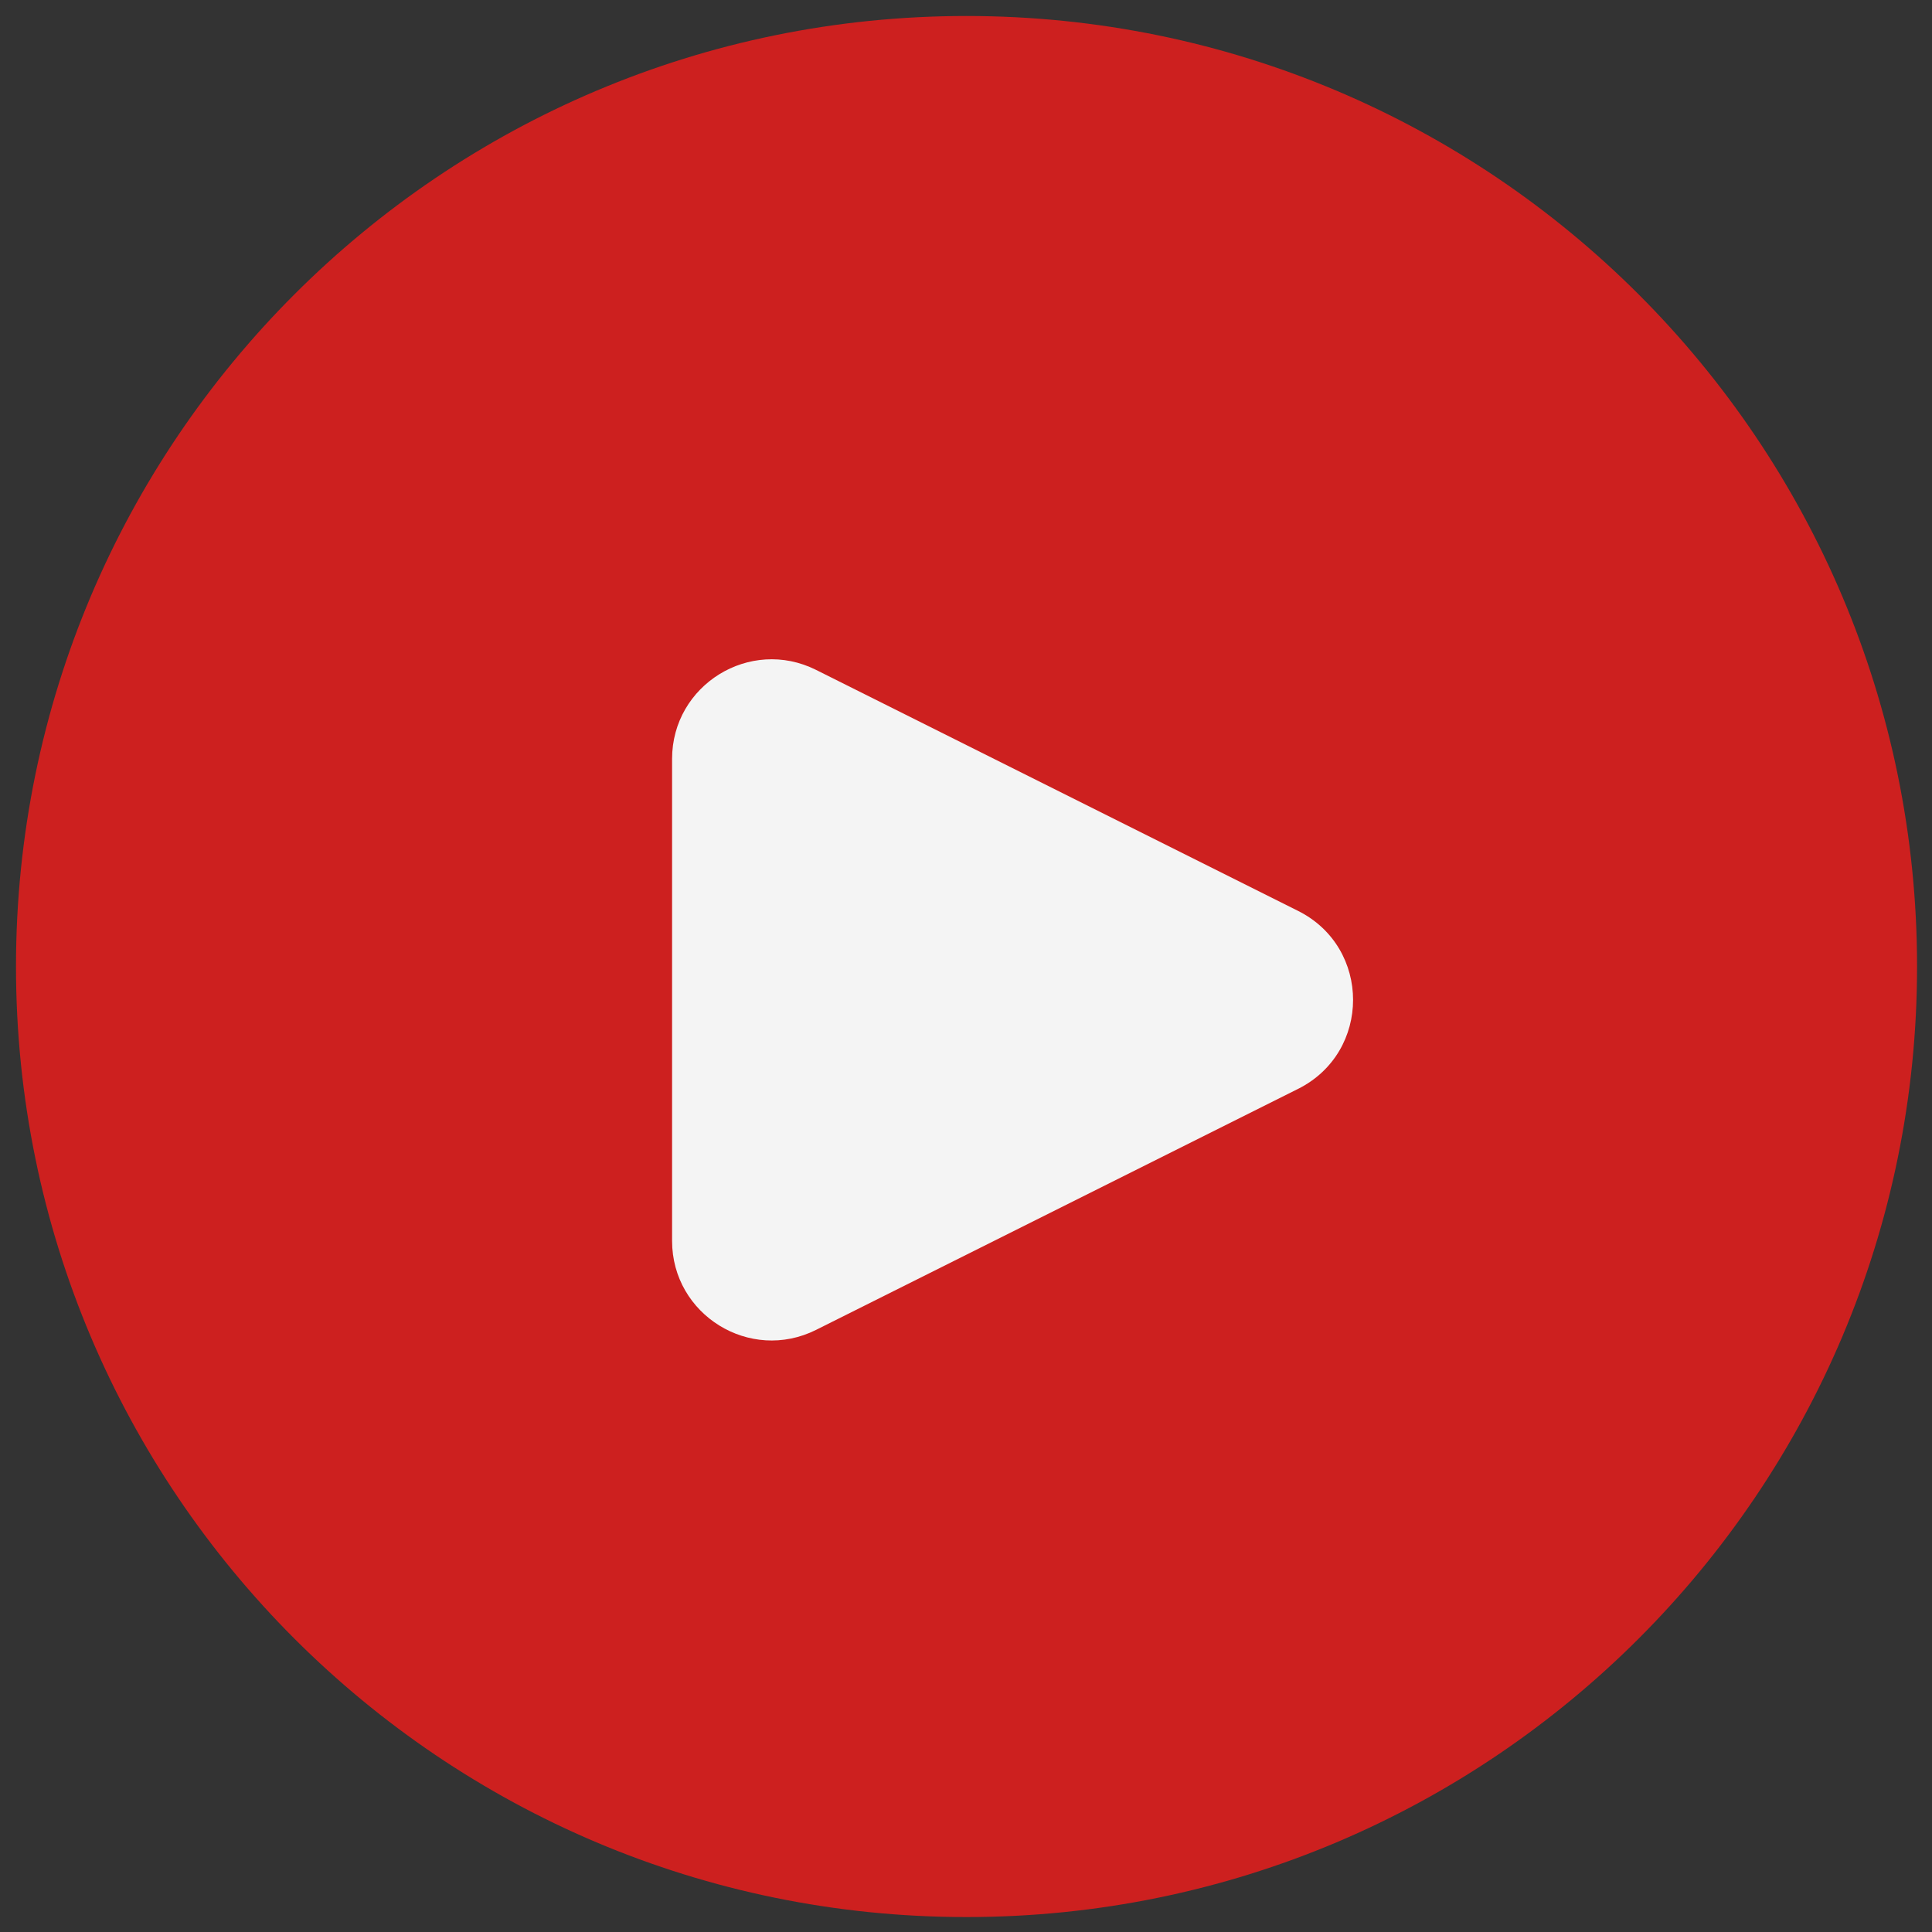
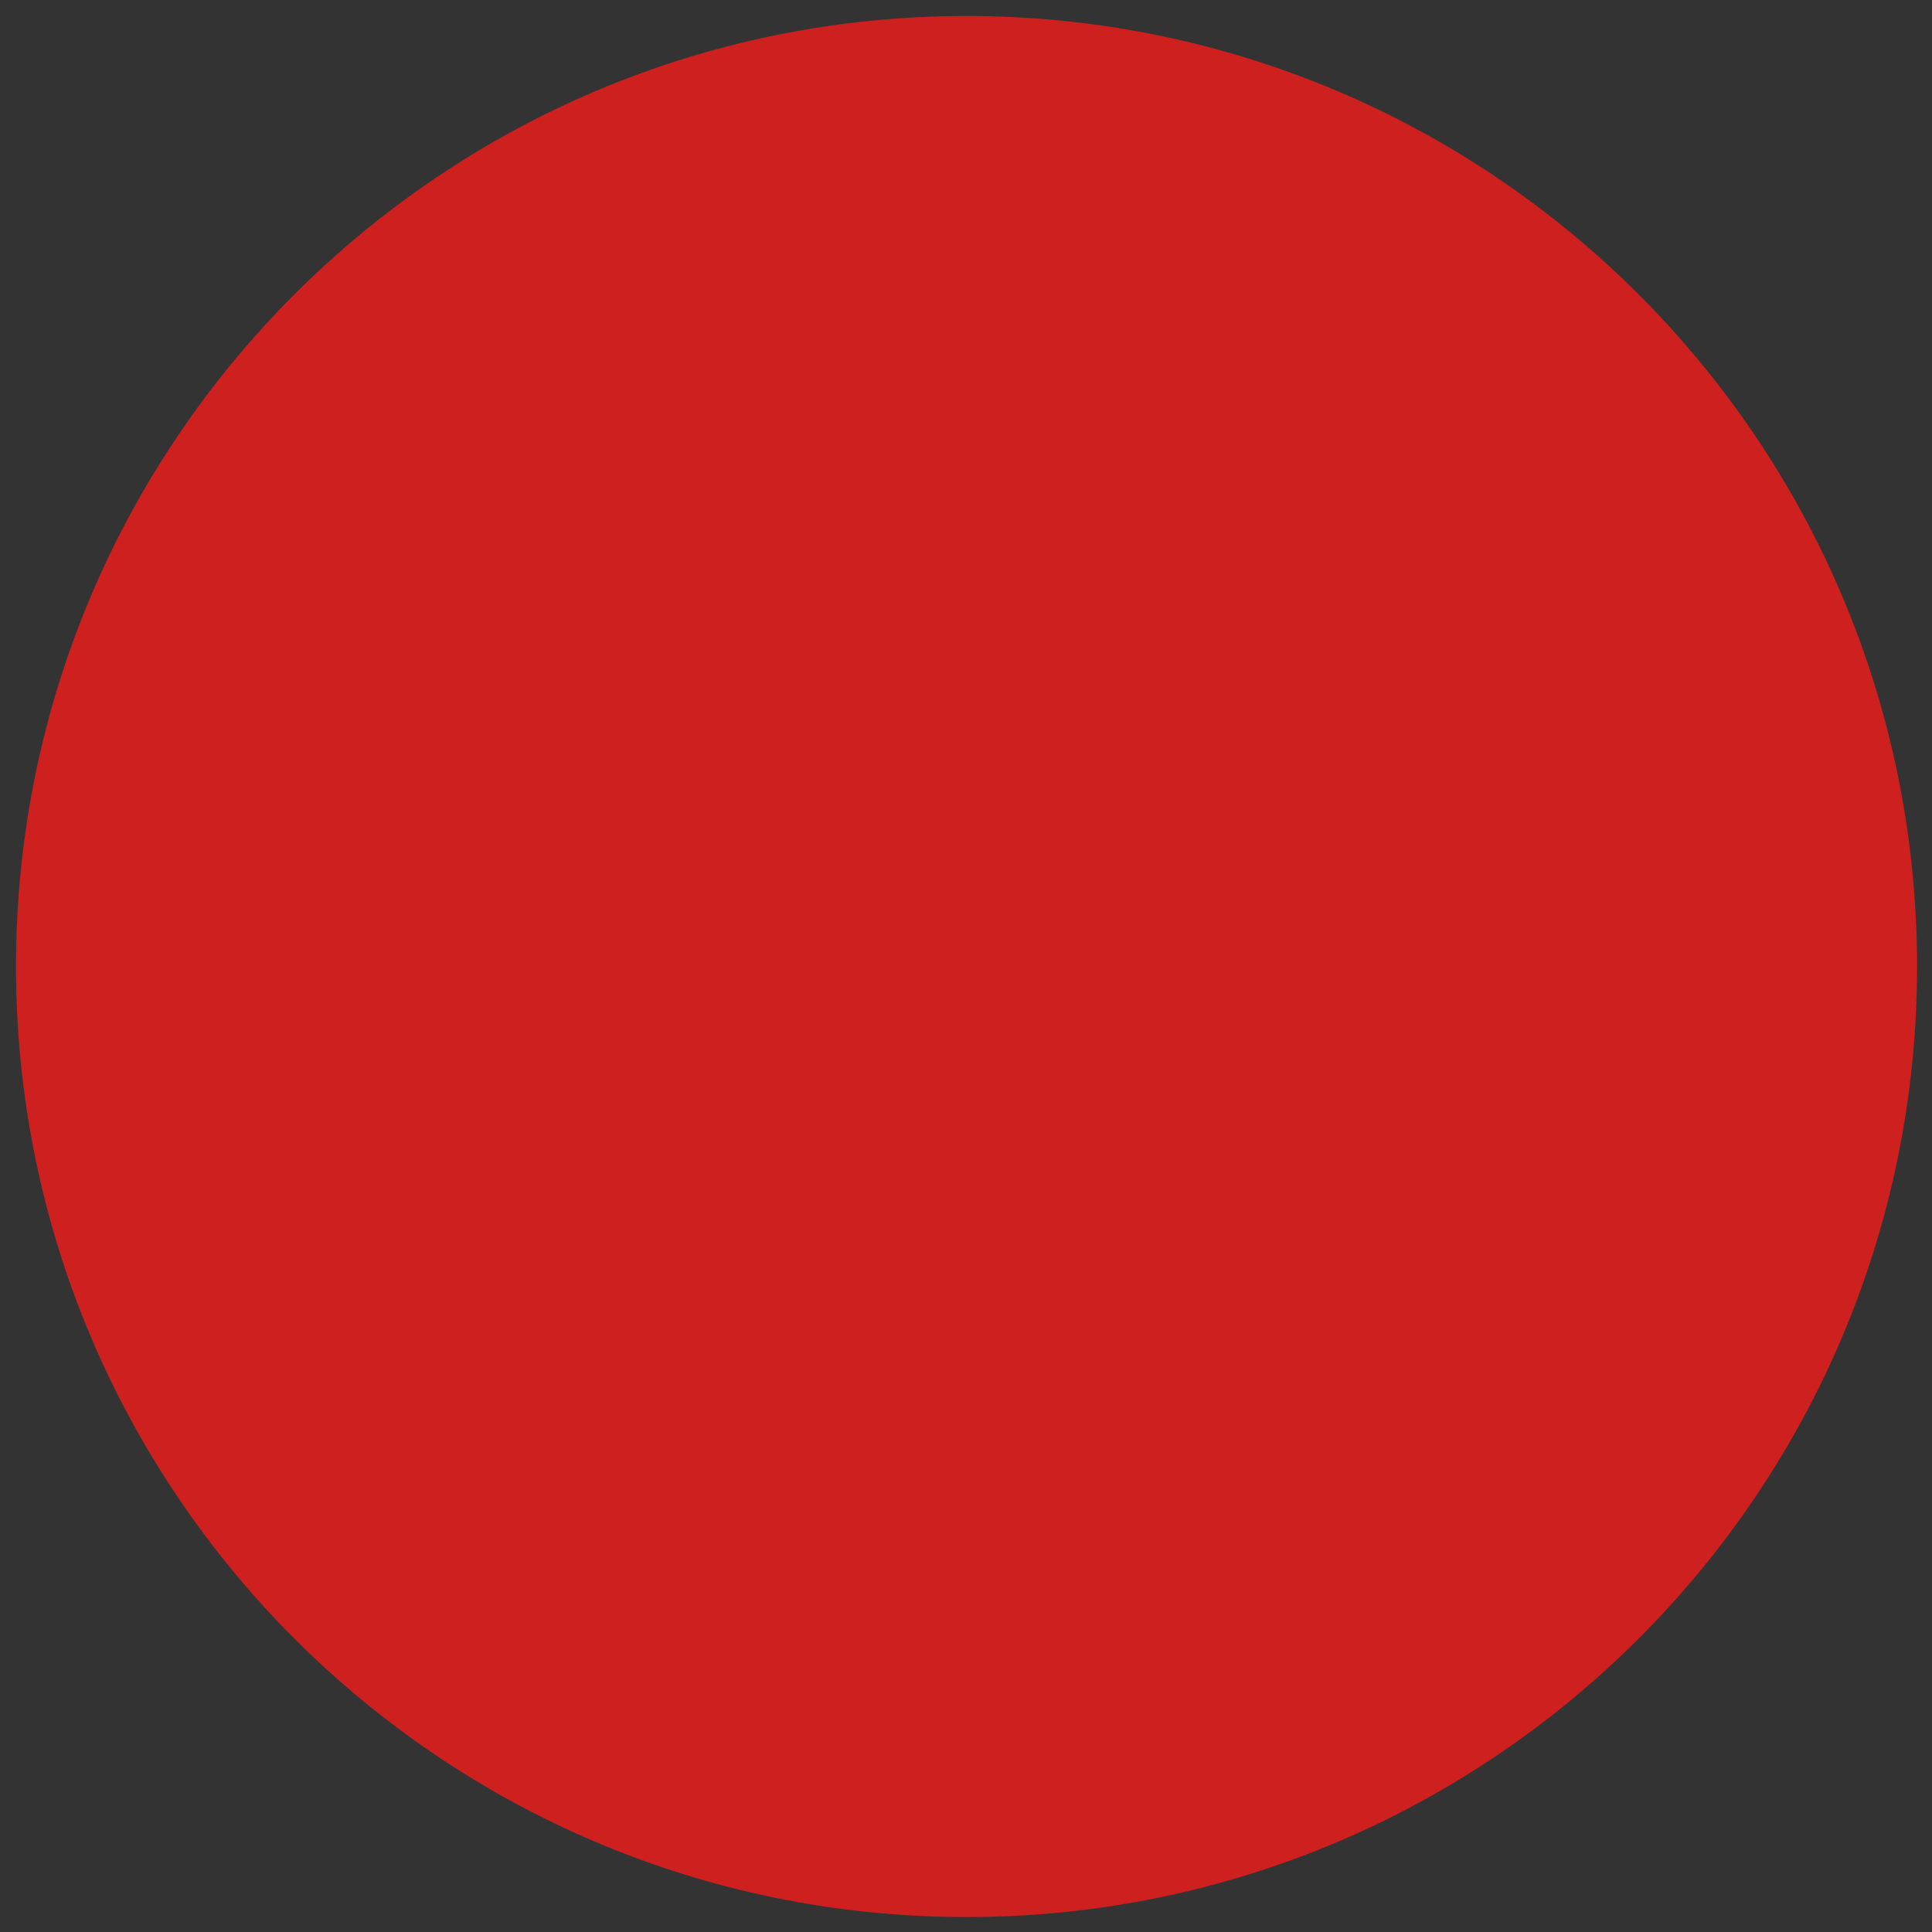
<svg xmlns="http://www.w3.org/2000/svg" width="200" zoomAndPan="magnify" viewBox="0 0 150 150" height="200" preserveAspectRatio="xMidYMid meet" version="1.0">
  <rect x="0" y="0" width="150" height="150" fill="#333333" stroke="none" />
  <defs>
    <clipPath id="0f2afb8040">
      <path d="M 1.242 1.242 L 148.992 1.242 L 148.992 148.992 L 1.242 148.992 Z M 1.242 1.242 " clip-rule="nonzero" />
    </clipPath>
  </defs>
  <g clip-path="url(#0f2afb8040)">
    <path fill="#cd201f" d="M 75.039 148.84 C 34.281 148.84 1.242 115.797 1.242 75.039 C 1.242 34.281 34.281 1.242 75.039 1.242 C 115.797 1.242 148.84 34.281 148.84 75.039 C 148.84 115.797 115.797 148.84 75.039 148.84 Z M 75.039 148.84 " fill-opacity="1" fill-rule="nonzero" />
  </g>
-   <path fill="#f4f4f4" d="M 52.18 96.34 L 52.18 58.922 C 52.18 53.18 58.227 49.441 63.363 52.012 L 100.777 70.719 C 106.477 73.566 106.477 81.695 100.777 84.543 L 63.363 103.25 C 58.227 105.82 52.18 102.082 52.18 96.34 Z M 52.18 96.34 " fill-opacity="1" fill-rule="nonzero" />
</svg>